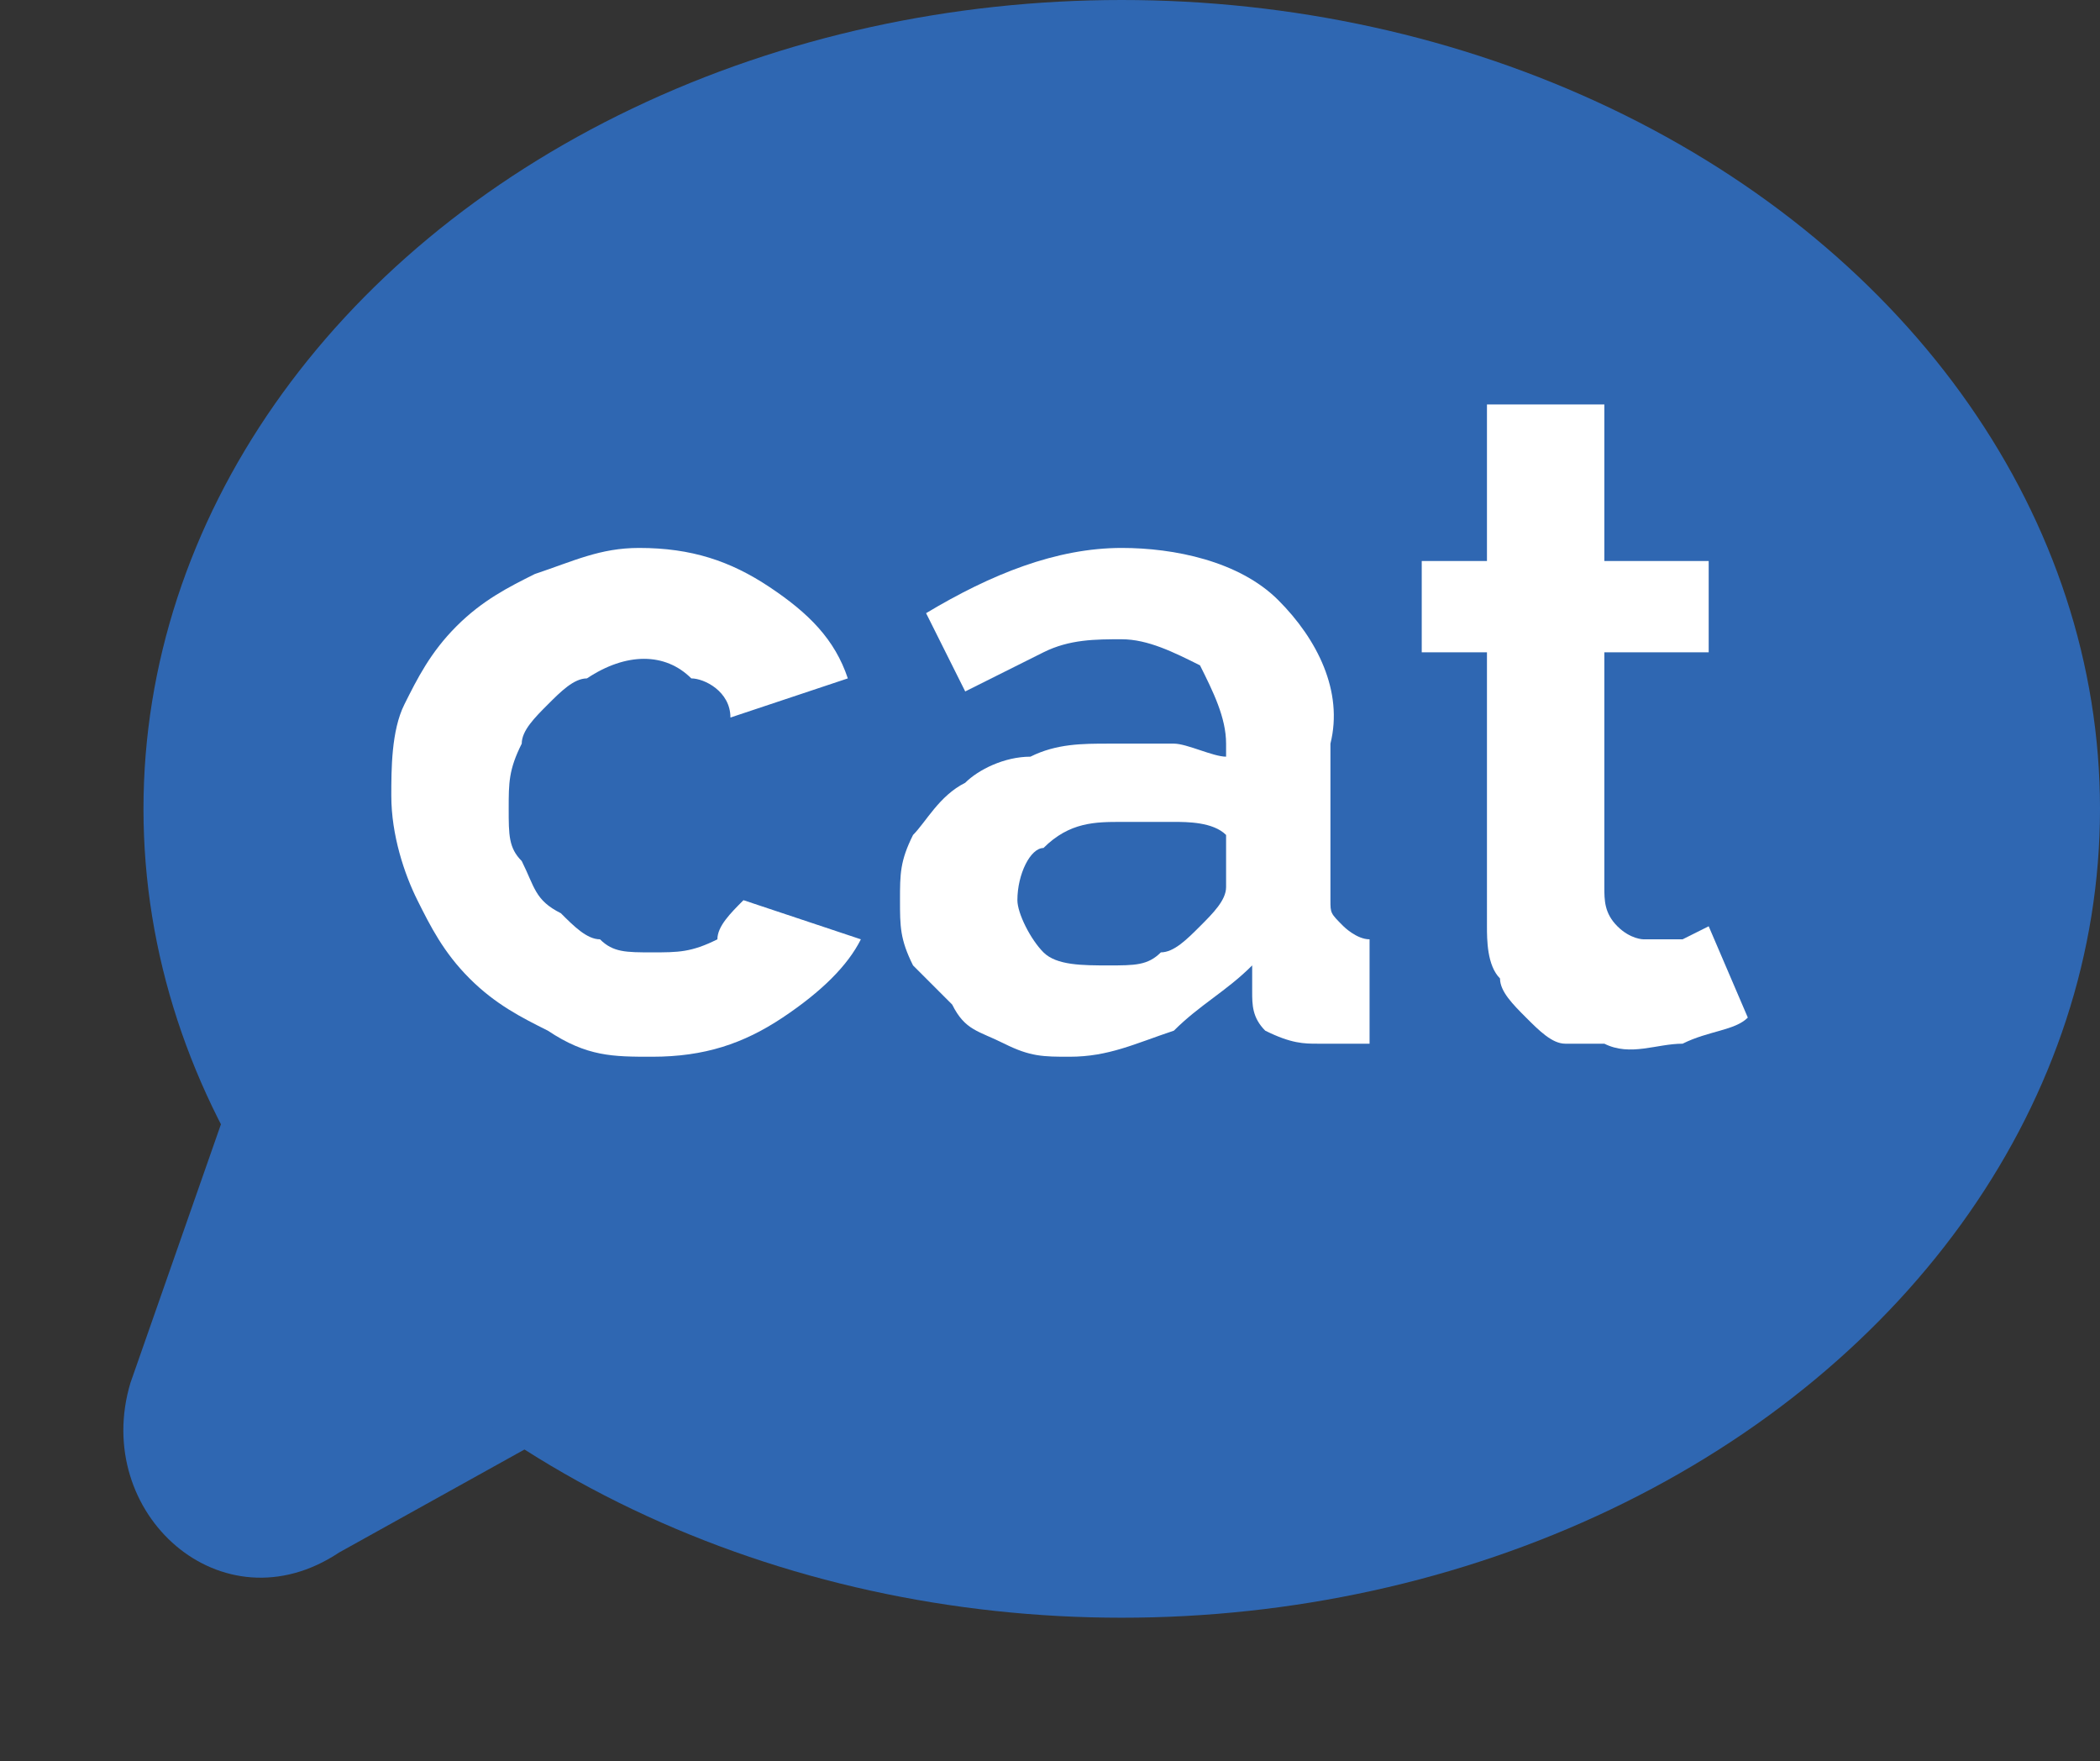
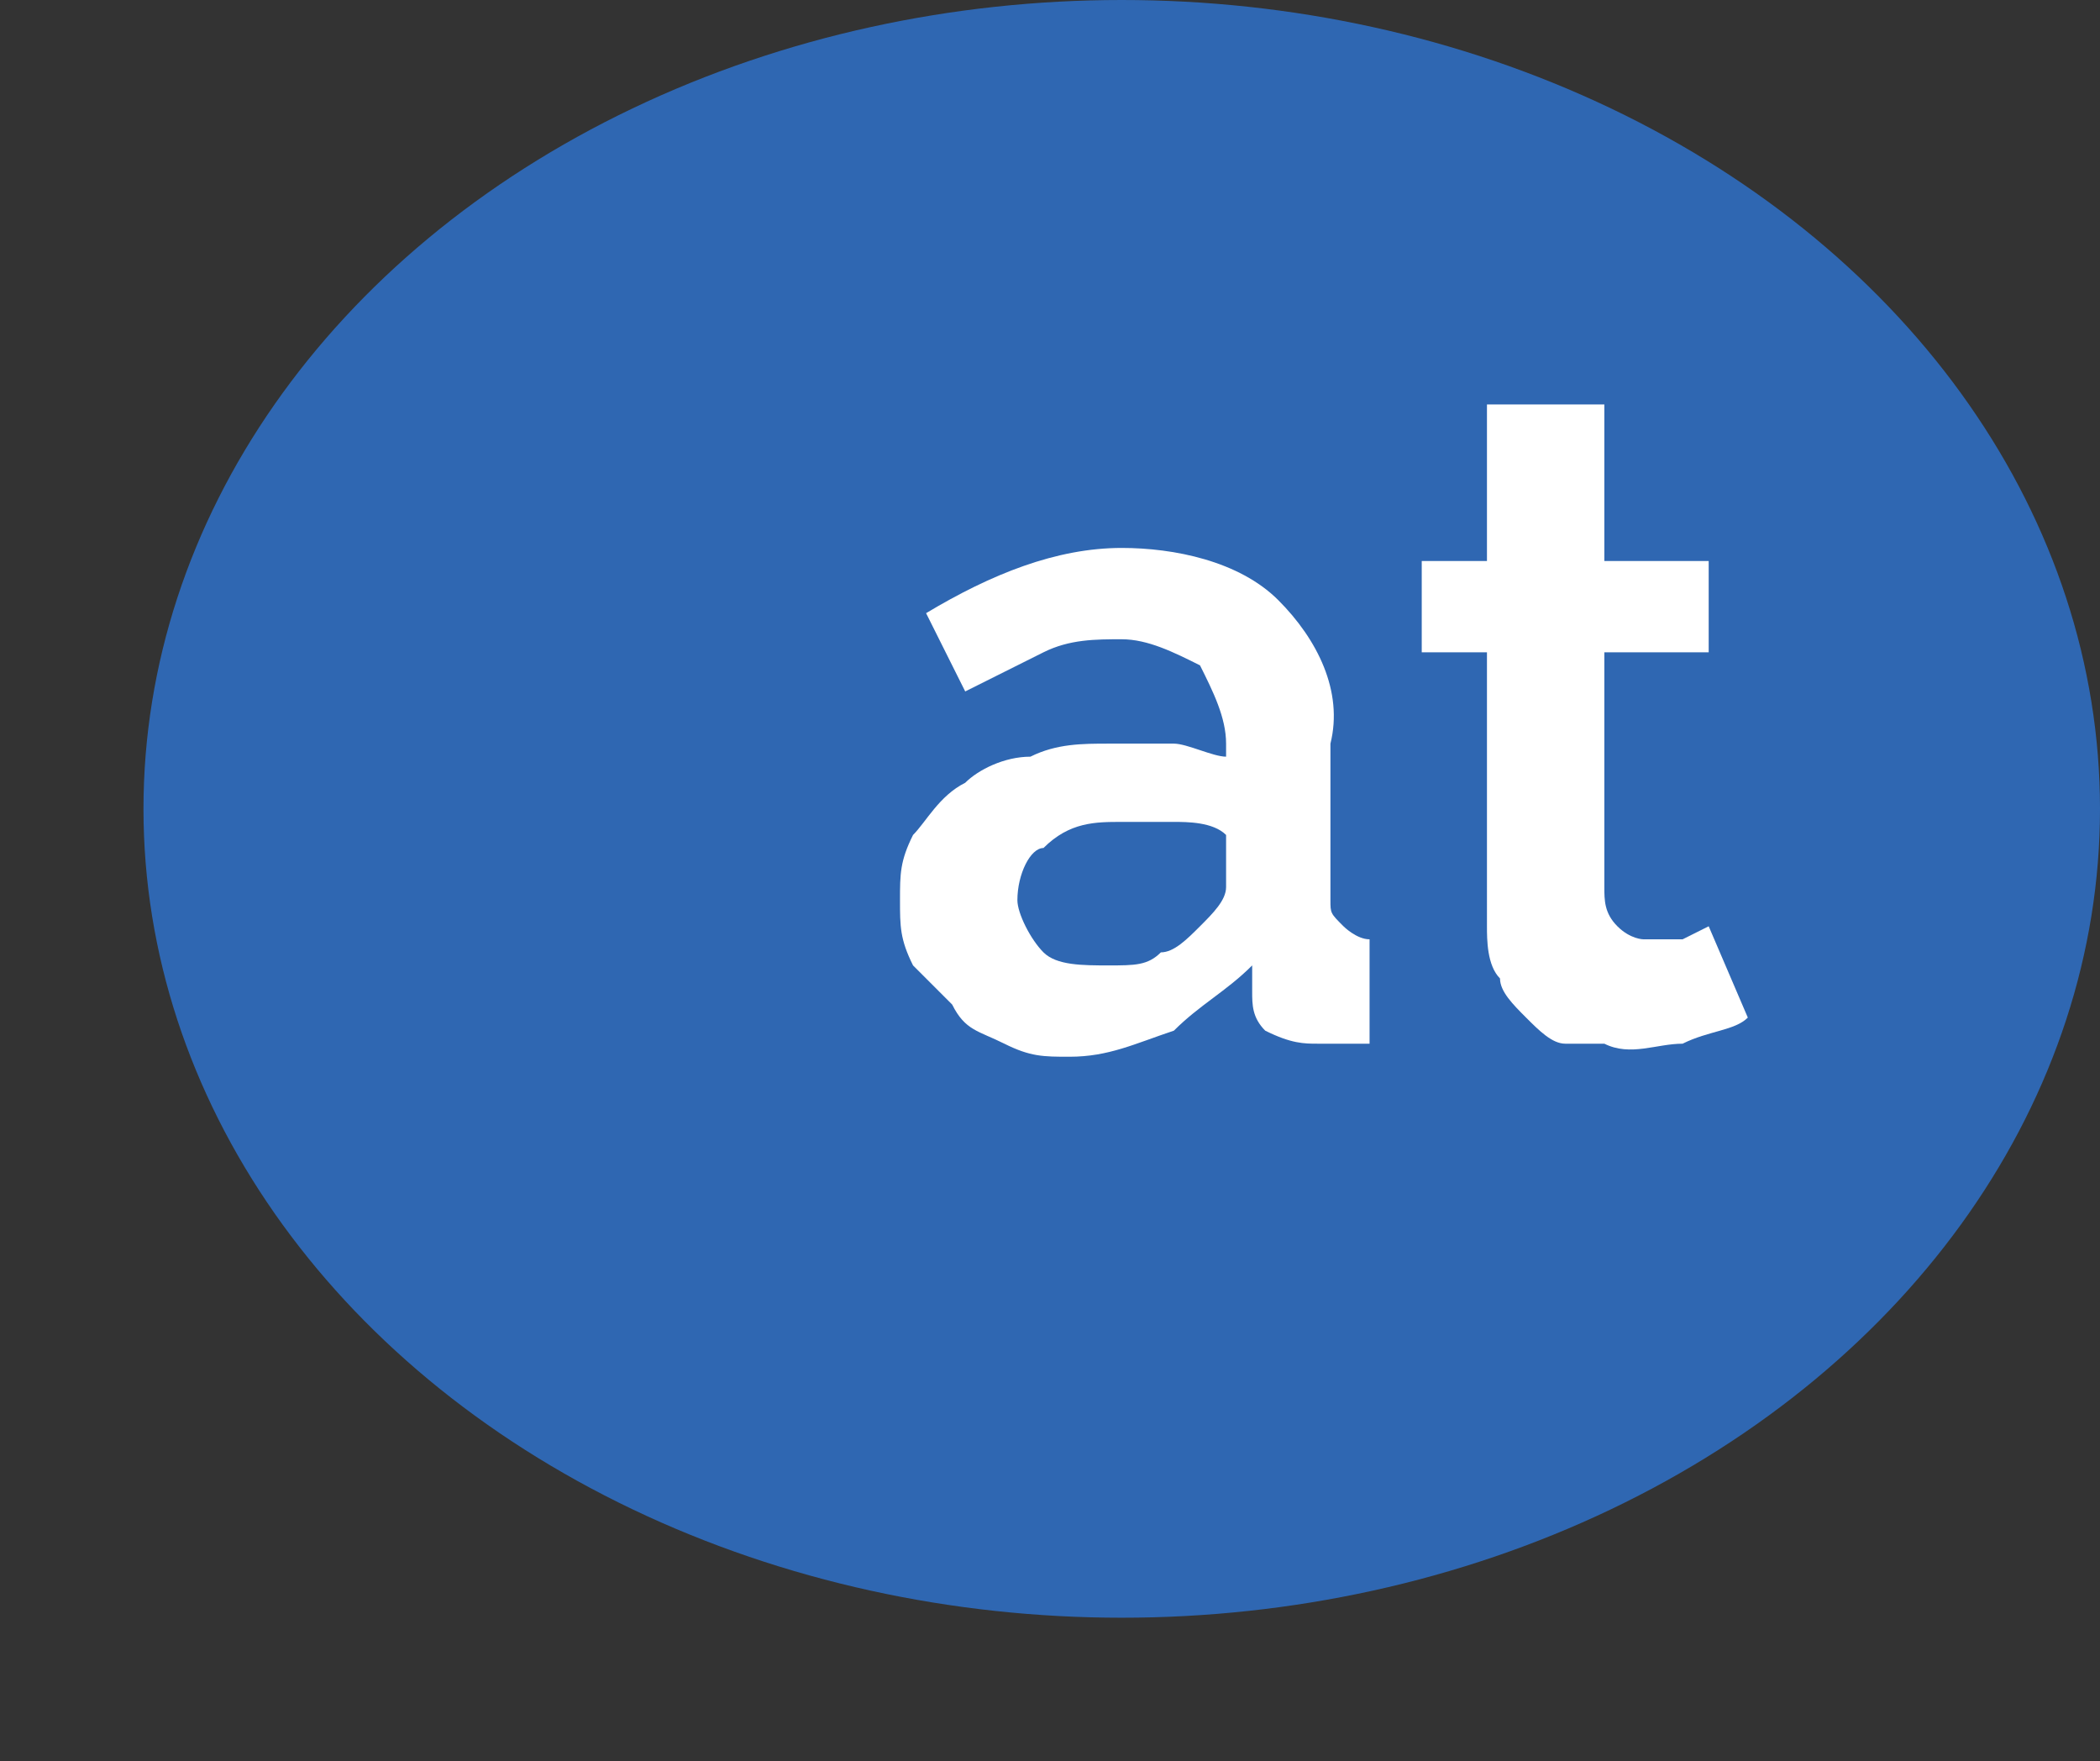
<svg xmlns="http://www.w3.org/2000/svg" version="1.1" id="Capa_1" x="0px" y="0px" viewBox="0 0 16.1 13.5" style="enable-background:new 0 0 16.1 13.5;" xml:space="preserve">
  <rect x="0" y="0" width="16.1" height="13.5" fill="#333333" stroke="none" />
  <style type="text/css">
	.st0{fill:#2F67B2;}
	.st1{fill:#FFFFFF;}
</style>
  <title>catala_on</title>
  <g id="Layer_2">
    <g id="Layer_1-2">
-       <path class="st0" d="M1.7,8.6l-0.7,2c-0.3,1,0.7,1.9,1.6,1.3l1.8-1" />
      <ellipse class="st0" cx="8.6" cy="6.2" rx="7.5" ry="6.2" />
      <path class="st1" d="M8.2,8.1C8,8.1,7.9,8.1,7.7,8C7.5,7.9,7.4,7.9,7.3,7.7C7.2,7.6,7.1,7.5,7,7.4C6.9,7.2,6.9,7.1,6.9,6.9    s0-0.3,0.1-0.5C7.1,6.3,7.2,6.1,7.4,6c0.1-0.1,0.3-0.2,0.5-0.2c0.2-0.1,0.4-0.1,0.6-0.1s0.3,0,0.5,0c0.1,0,0.3,0.1,0.4,0.1V5.7    c0-0.2-0.1-0.4-0.2-0.6C9,5,8.8,4.9,8.6,4.9C8.4,4.9,8.2,4.9,8,5S7.6,5.2,7.4,5.3L7.1,4.7c0.5-0.3,1-0.5,1.5-0.5    c0.4,0,0.9,0.1,1.2,0.4s0.5,0.7,0.4,1.1v1.2c0,0.1,0,0.1,0.1,0.2c0,0,0.1,0.1,0.2,0.1V8c-0.1,0-0.3,0-0.4,0C10,8,9.9,8,9.7,7.9    C9.6,7.8,9.6,7.7,9.6,7.6V7.4C9.4,7.6,9.2,7.7,9,7.9C8.7,8,8.5,8.1,8.2,8.1z M8.5,7.4c0.2,0,0.3,0,0.4-0.1c0.1,0,0.2-0.1,0.3-0.2    C9.3,7,9.4,6.9,9.4,6.8V6.4C9.3,6.3,9.1,6.3,9,6.3s-0.3,0-0.4,0c-0.2,0-0.4,0-0.6,0.2c-0.1,0-0.2,0.2-0.2,0.4C7.8,7,7.9,7.2,8,7.3    C8.1,7.4,8.3,7.4,8.5,7.4L8.5,7.4z" />
-       <path class="st1" d="M3,6.1c0-0.2,0-0.5,0.1-0.7C3.2,5.2,3.3,5,3.5,4.8s0.4-0.3,0.6-0.4c0.3-0.1,0.5-0.2,0.8-0.2    c0.4,0,0.7,0.1,1,0.3c0.3,0.2,0.5,0.4,0.6,0.7L5.6,5.5c0-0.2-0.2-0.3-0.3-0.3C5.1,5,4.8,5,4.5,5.2c-0.1,0-0.2,0.1-0.3,0.2    C4.1,5.5,4,5.6,4,5.7C3.9,5.9,3.9,6,3.9,6.2s0,0.3,0.1,0.4C4.1,6.8,4.1,6.9,4.3,7c0.1,0.1,0.2,0.2,0.3,0.2C4.7,7.3,4.8,7.3,5,7.3    c0.2,0,0.3,0,0.5-0.1c0-0.1,0.1-0.2,0.2-0.3l0.9,0.3C6.5,7.4,6.3,7.6,6,7.8C5.7,8,5.4,8.1,5,8.1c-0.3,0-0.5,0-0.8-0.2    C4,7.8,3.8,7.7,3.6,7.5C3.4,7.3,3.3,7.1,3.2,6.9C3.1,6.7,3,6.4,3,6.1z" />
      <path class="st1" d="M13.4,7.8c-0.1,0.1-0.3,0.1-0.5,0.2c-0.2,0-0.4,0.1-0.6,0c-0.1,0-0.2,0-0.3,0s-0.2-0.1-0.3-0.2    s-0.2-0.2-0.2-0.3c-0.1-0.1-0.1-0.3-0.1-0.4V5h-0.5V4.3h0.5V3.1h0.9v1.2h0.8V5h-0.8v1.8c0,0.1,0,0.2,0.1,0.3    c0.1,0.1,0.2,0.1,0.2,0.1c0.1,0,0.2,0,0.3,0l0.2-0.1L13.4,7.8z" />
    </g>
  </g>
</svg>